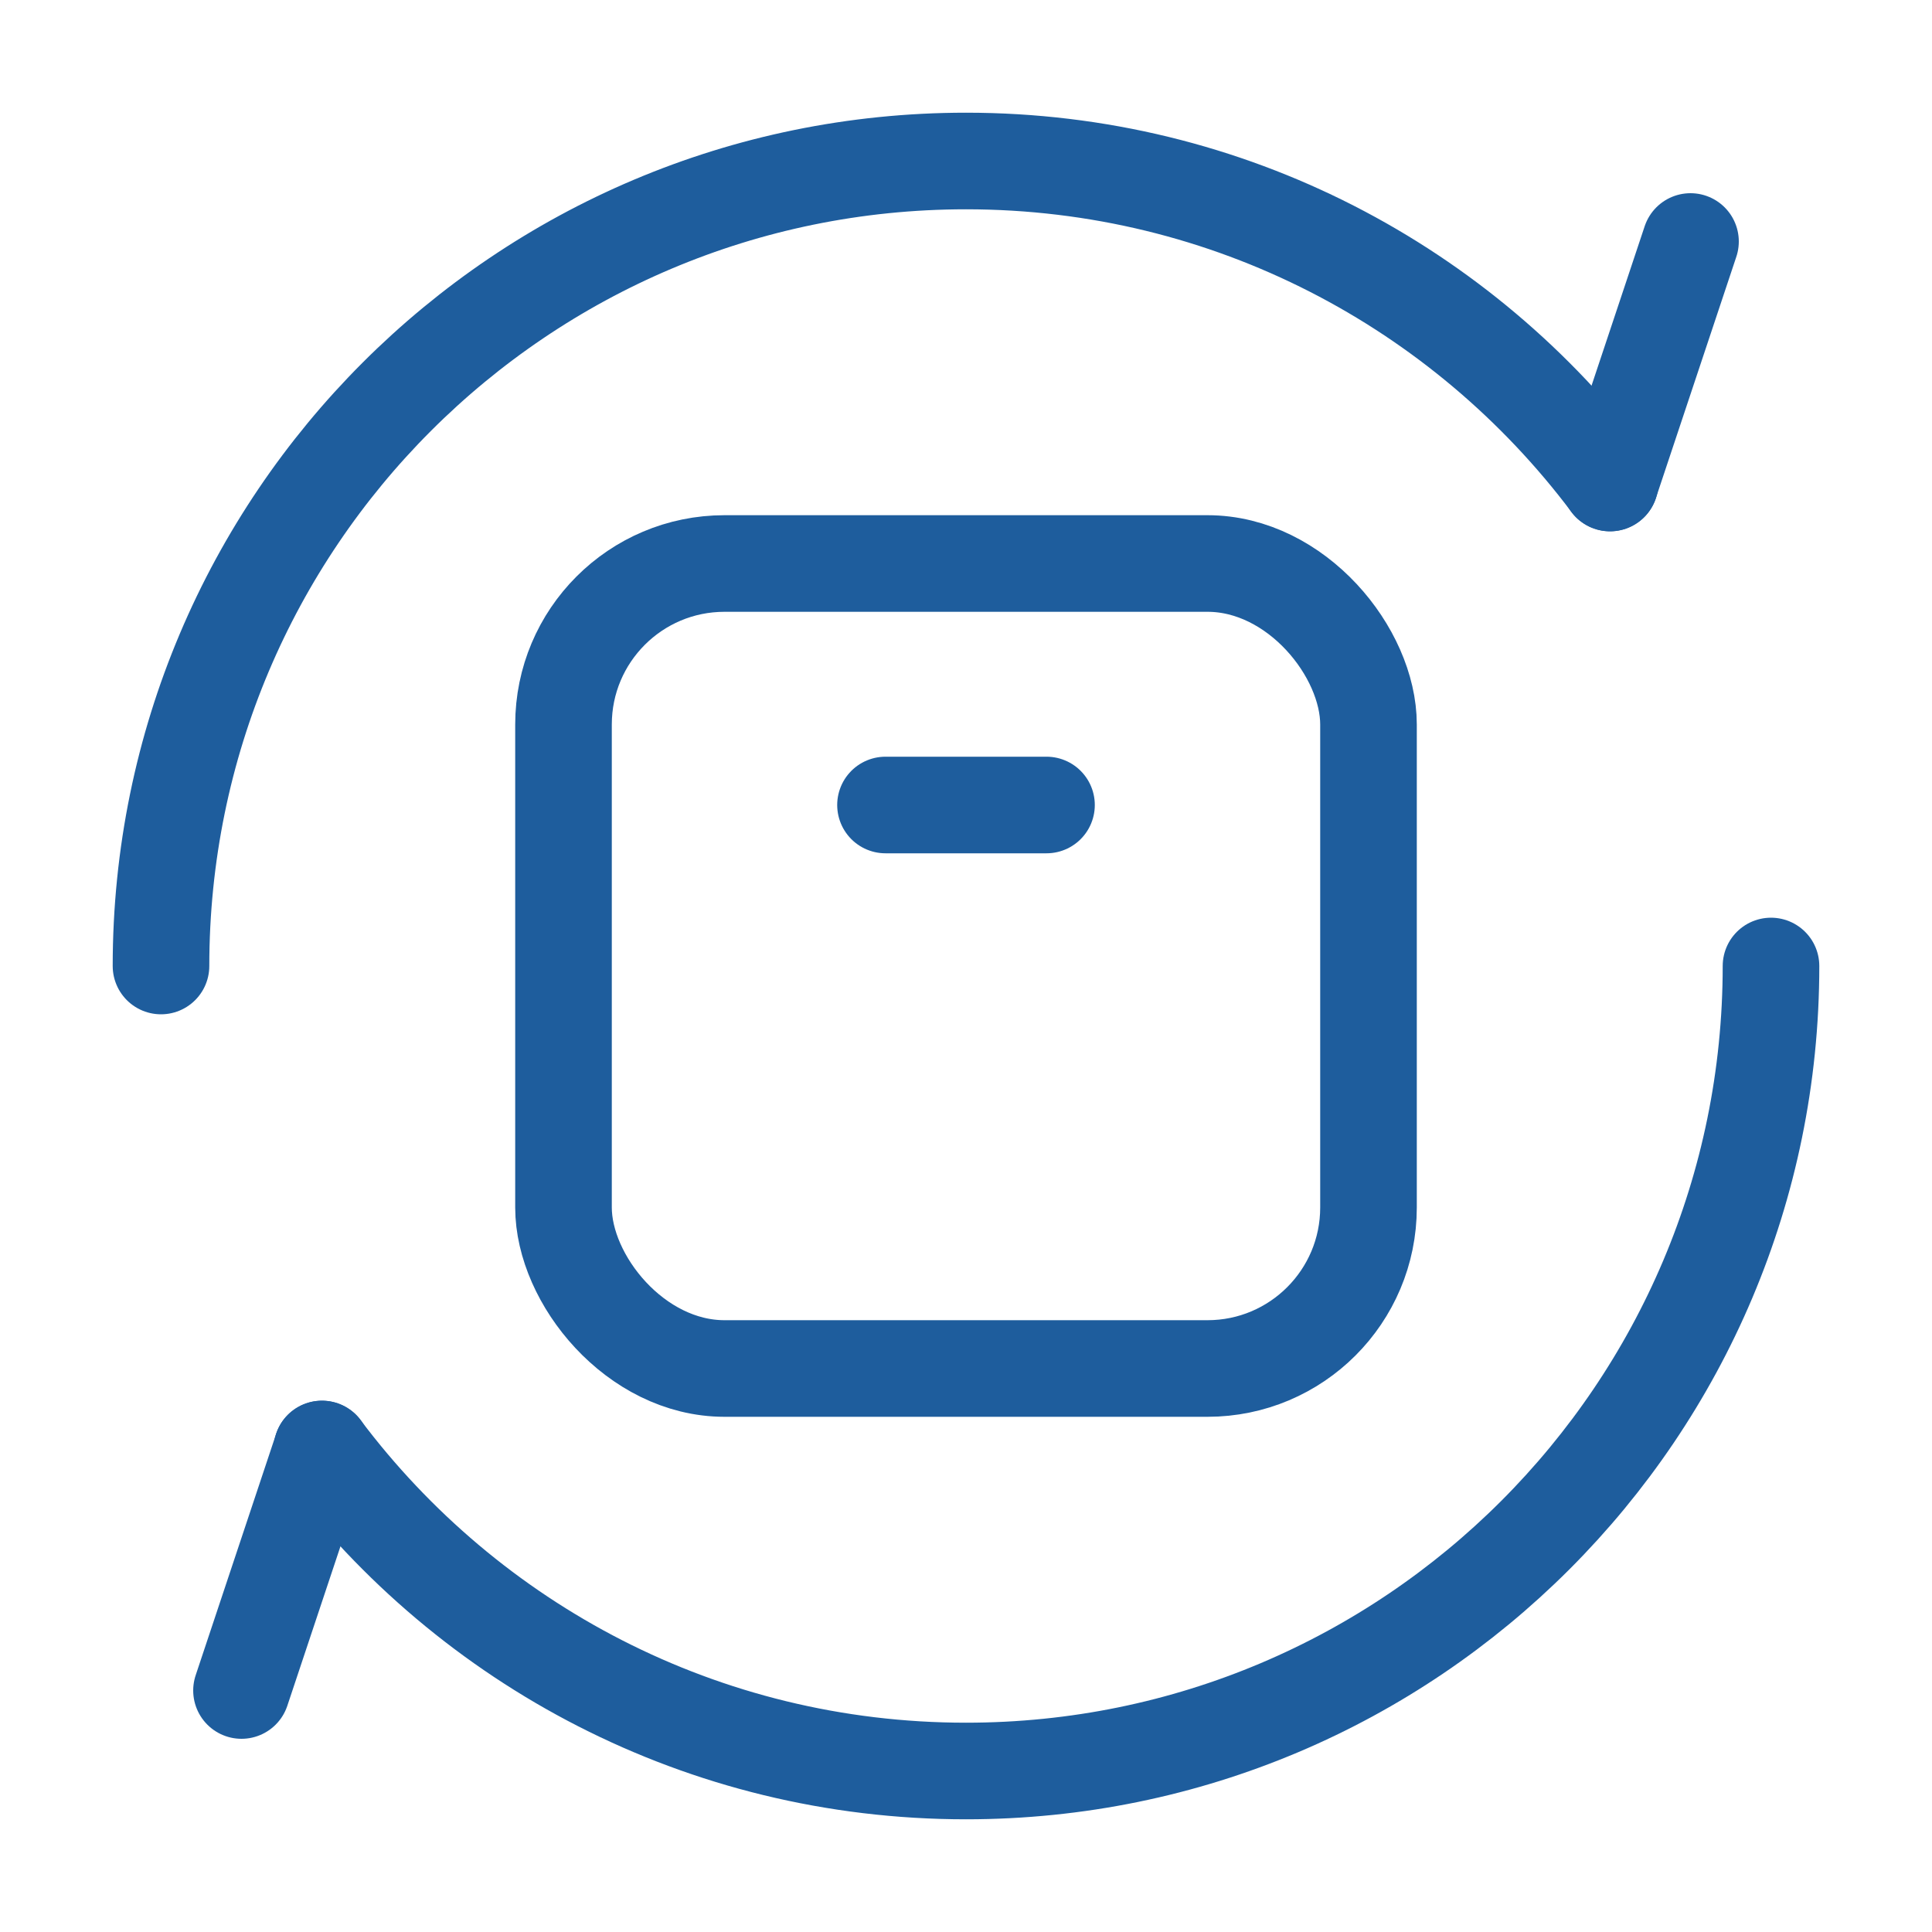
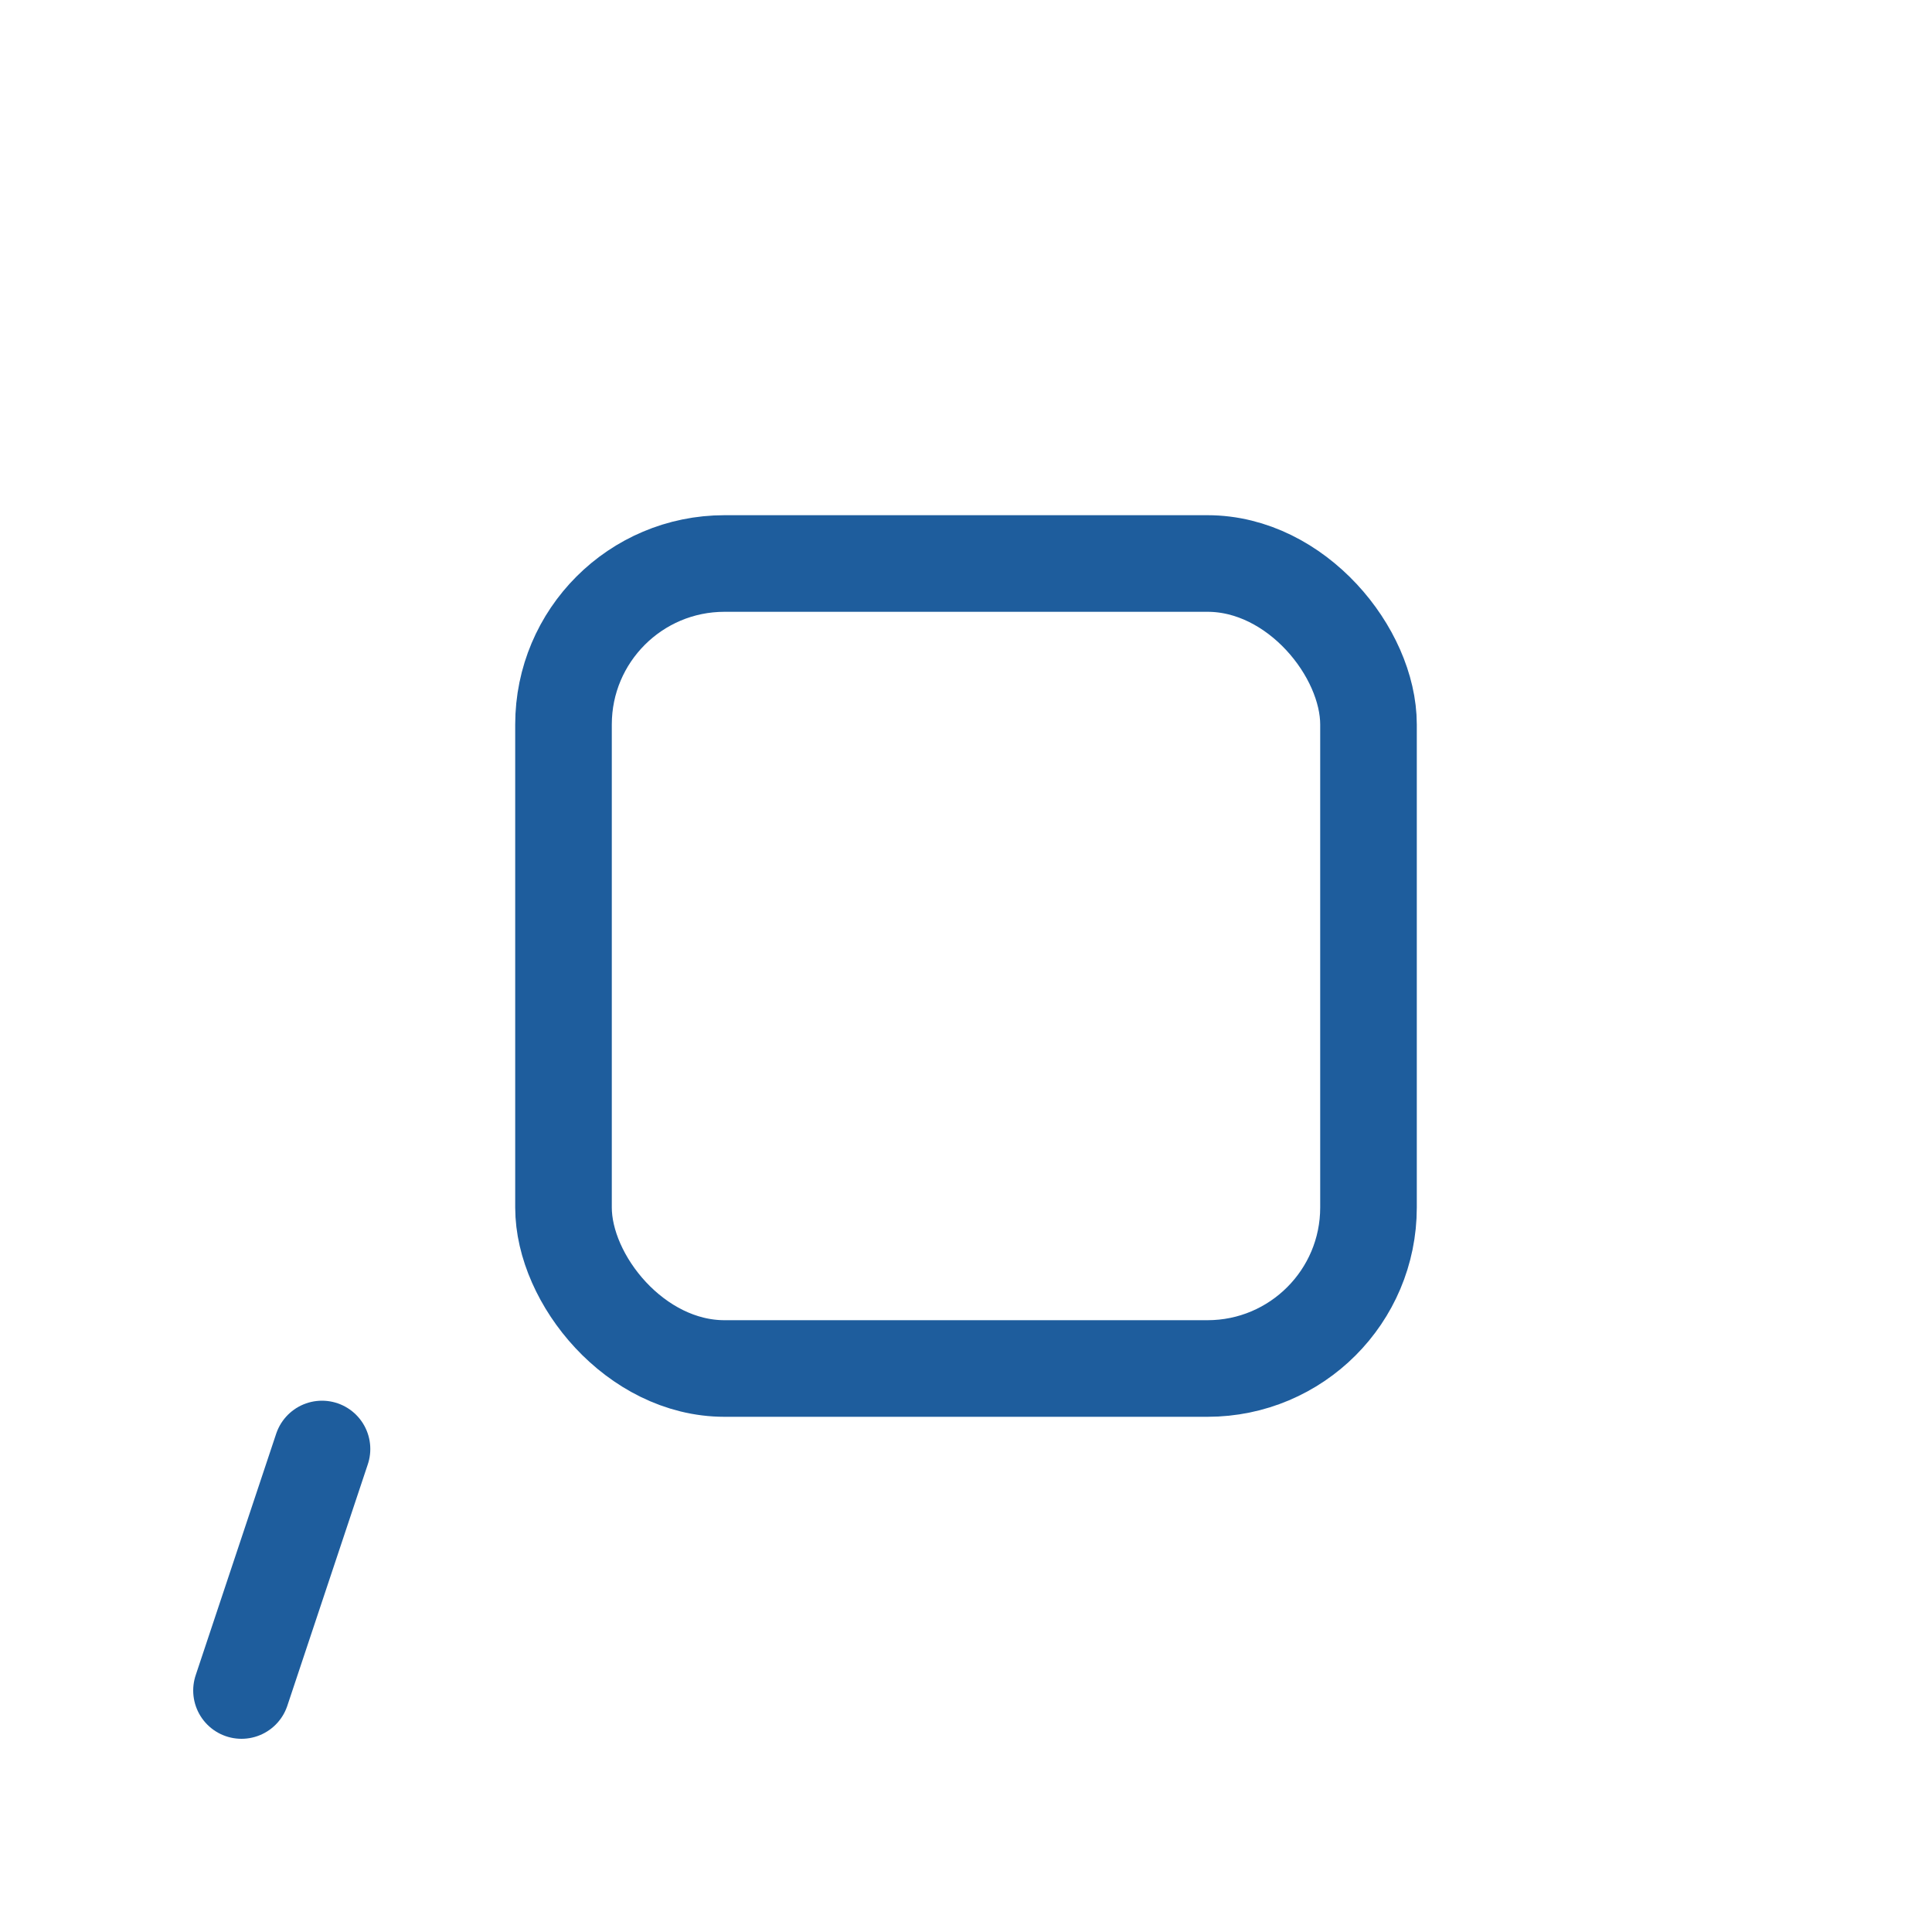
<svg xmlns="http://www.w3.org/2000/svg" width="24" height="24" viewBox="0 0 24 24" fill="none">
  <rect x="7" y="7" width="10" height="10" rx="2" stroke="#1E5D9D" stroke-width="1.2" />
-   <path d="M13 10L11 10" stroke="#1E5D9D" stroke-width="1.2" stroke-linecap="round" stroke-linejoin="round" />
-   <path d="M22 12C22 17.523 17.523 22 12 22C8.728 22 5.824 20.429 3.999 18M2 12C2 6.477 6.477 2 12 2C15.272 2 18.176 3.571 20.001 6" stroke="#1E5D9D" stroke-width="1.2" stroke-linecap="round" />
  <path d="M4 18L3 21" stroke="#1E5D9D" stroke-width="1.2" stroke-linecap="round" />
-   <path d="M20 6L21 3" stroke="#1E5D9D" stroke-width="1.2" stroke-linecap="round" />
</svg>